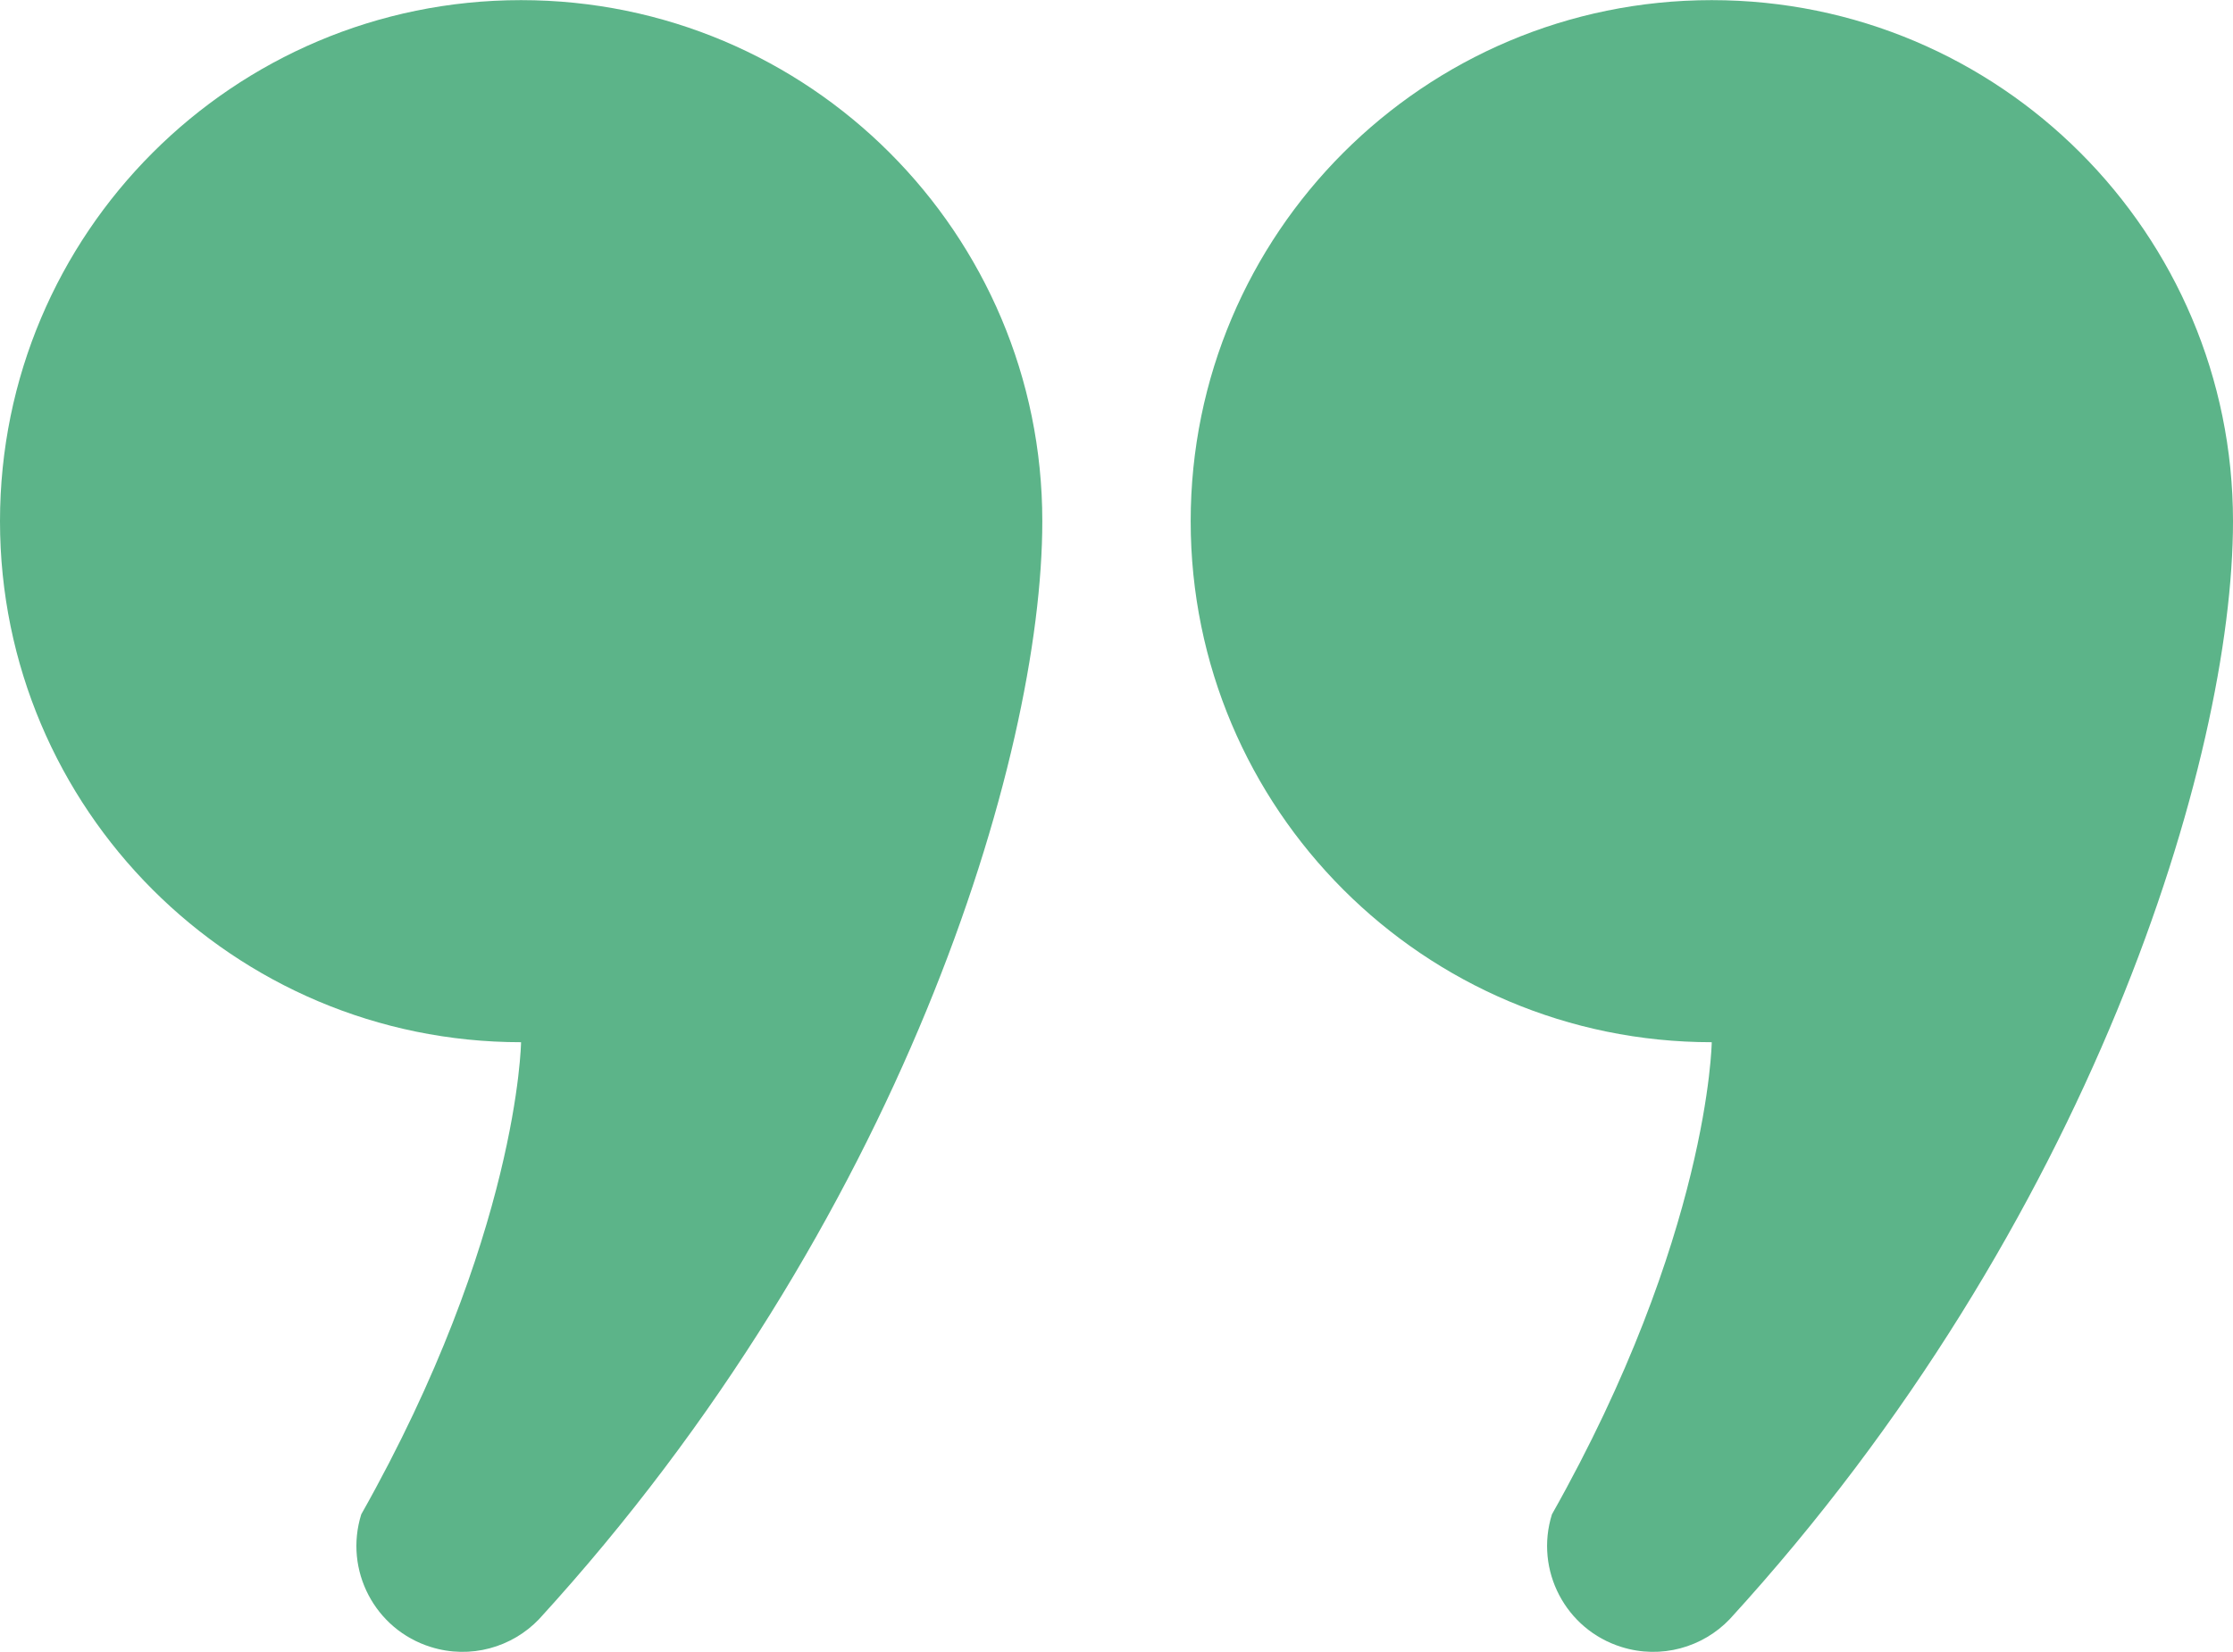
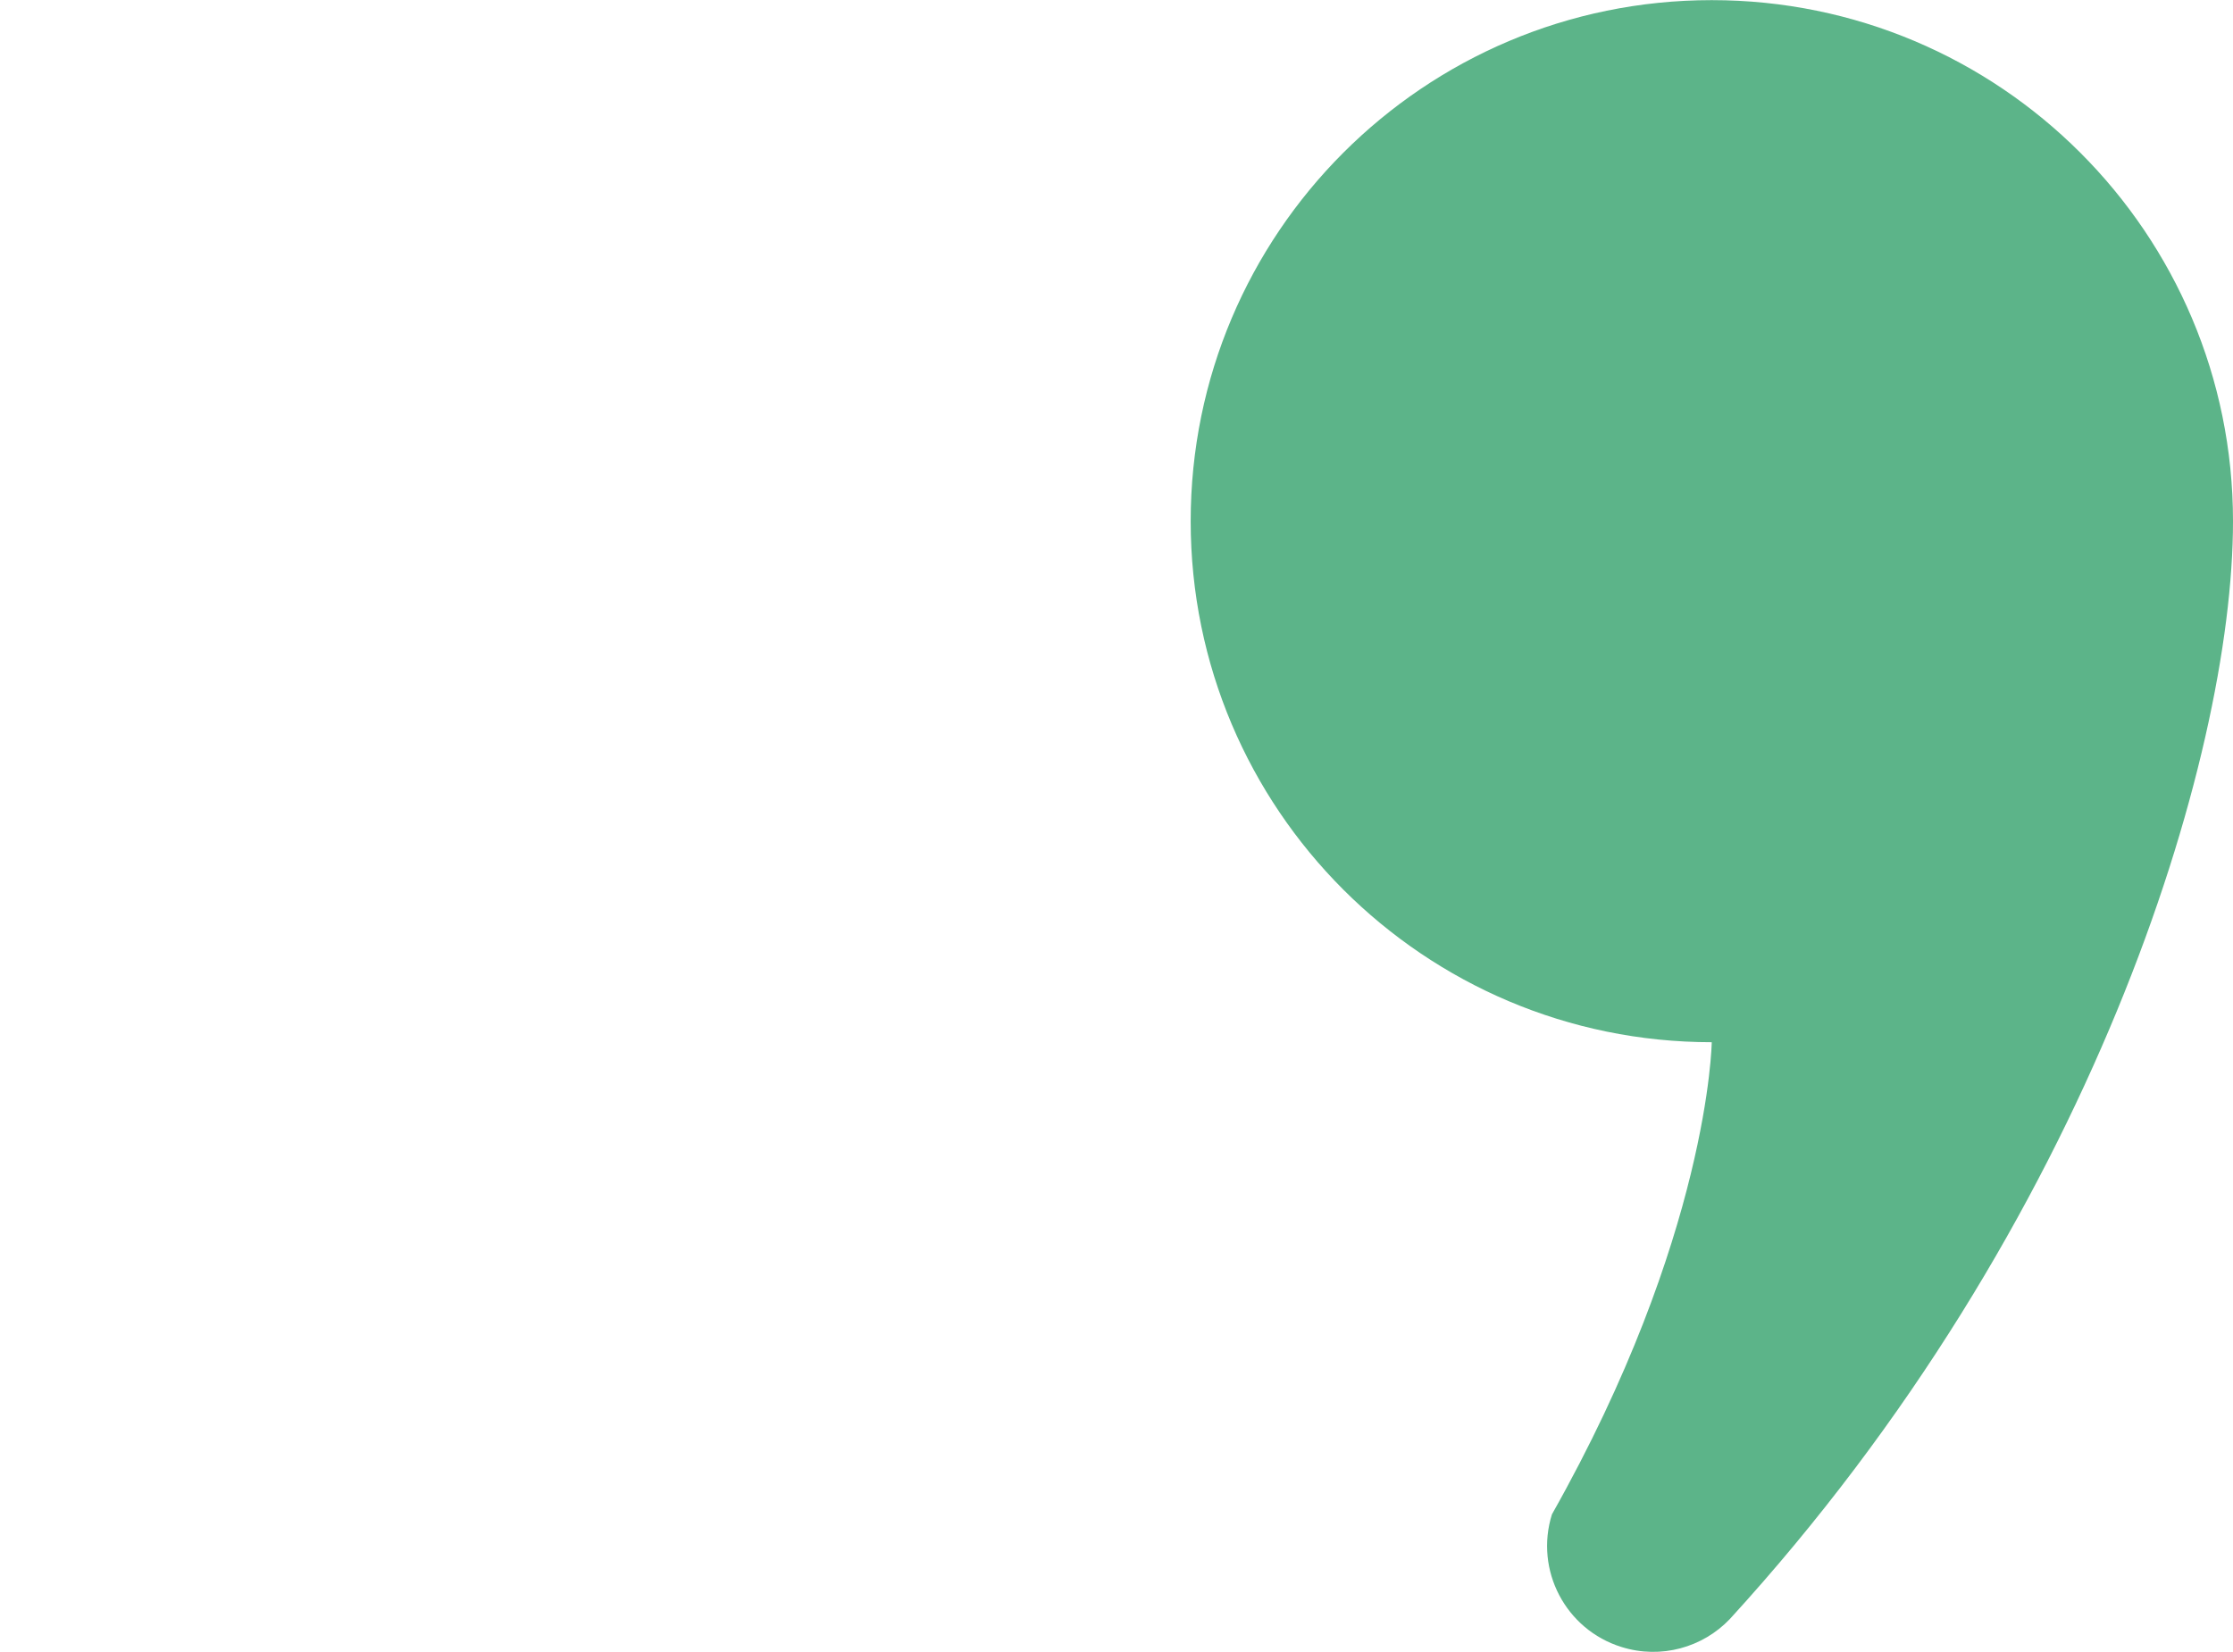
<svg xmlns="http://www.w3.org/2000/svg" width="800" height="592" viewBox="0 0 800 592" fill="none">
-   <path d="M186.675 0.047C83.577 0.047 0 83.647 0 186.781C0 289.88 83.577 373.48 186.675 373.48C186.675 373.48 185.772 442.842 129.422 542.673C123.163 562.677 134.32 583.978 154.336 590.202C168.538 594.669 183.481 590.327 193.131 580.219C322.702 438.5 373.42 271.706 373.42 186.781C373.42 83.647 289.845 0.047 186.675 0.047Z" fill="#5CB489" />
  <path d="M613.253 0.047C510.155 0.047 426.578 83.648 426.578 186.781C426.578 289.88 510.155 373.48 613.253 373.48C613.253 373.48 612.35 442.842 556 542.673C549.741 562.677 560.9 583.978 580.914 590.202C595.116 594.669 610.059 590.327 619.708 580.219C749.28 438.5 800 271.706 800 186.781C800 83.647 716.423 0.047 613.253 0.047Z" fill="#5CB489" />
</svg>